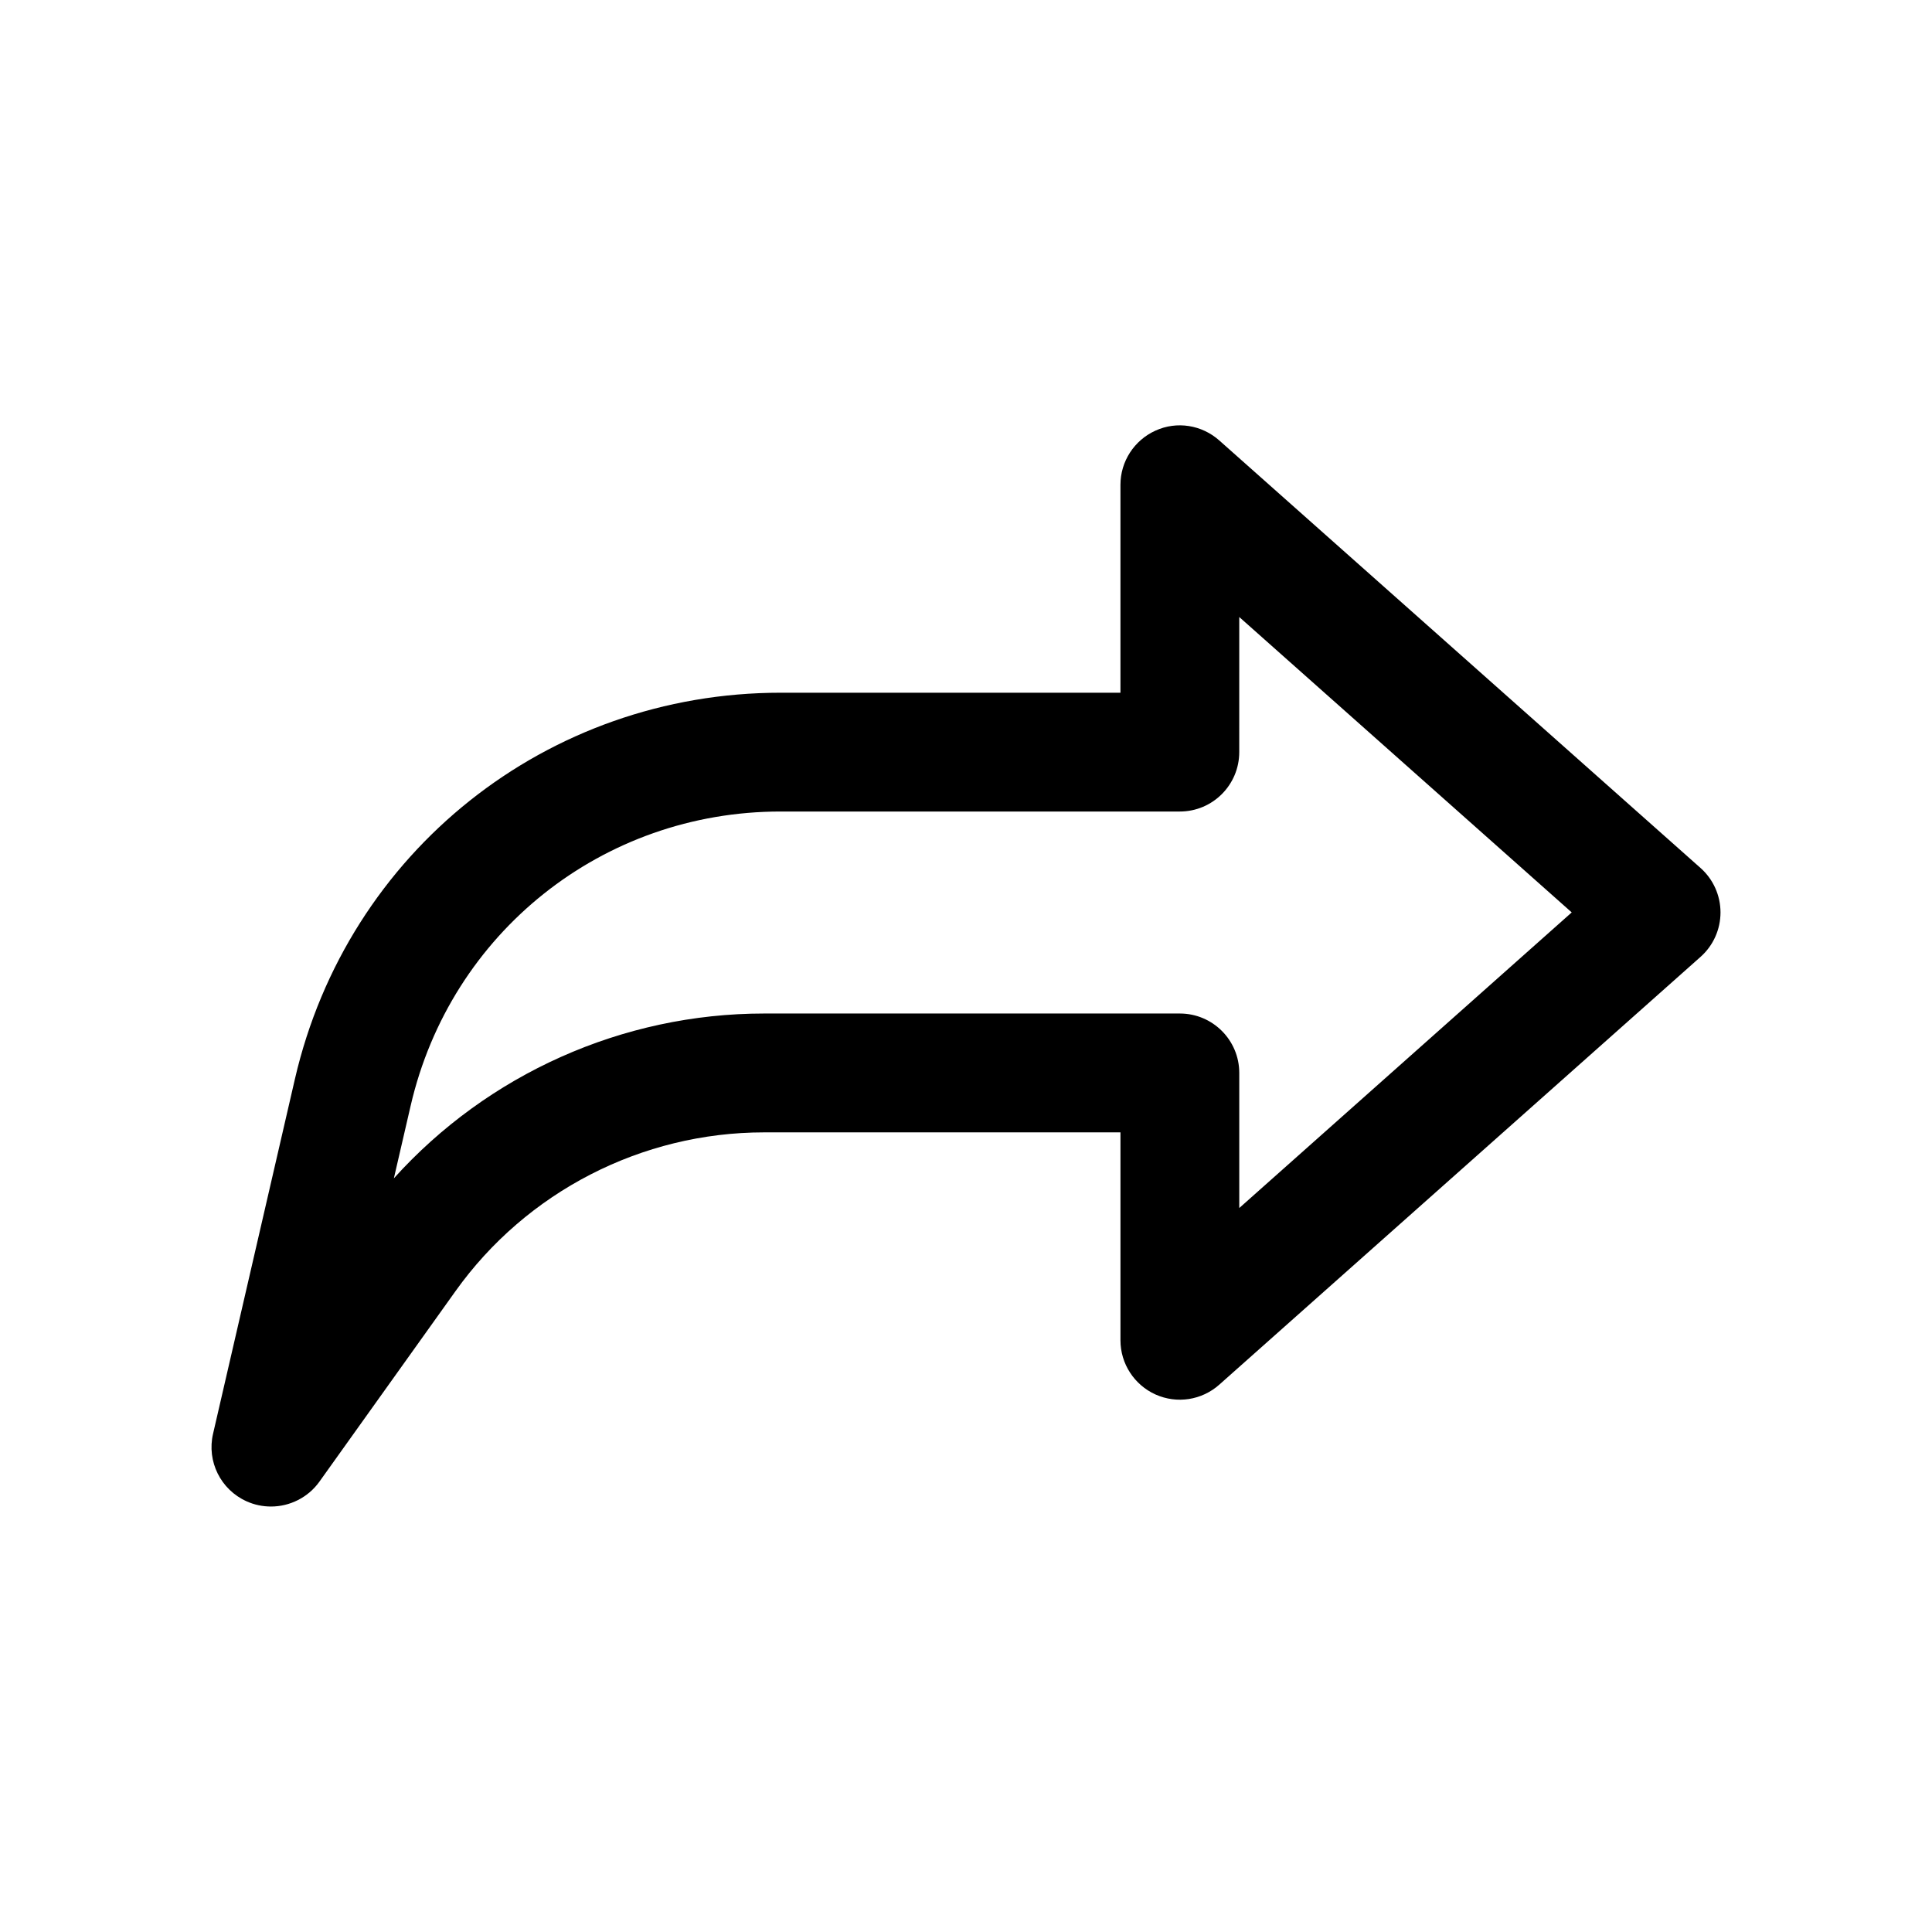
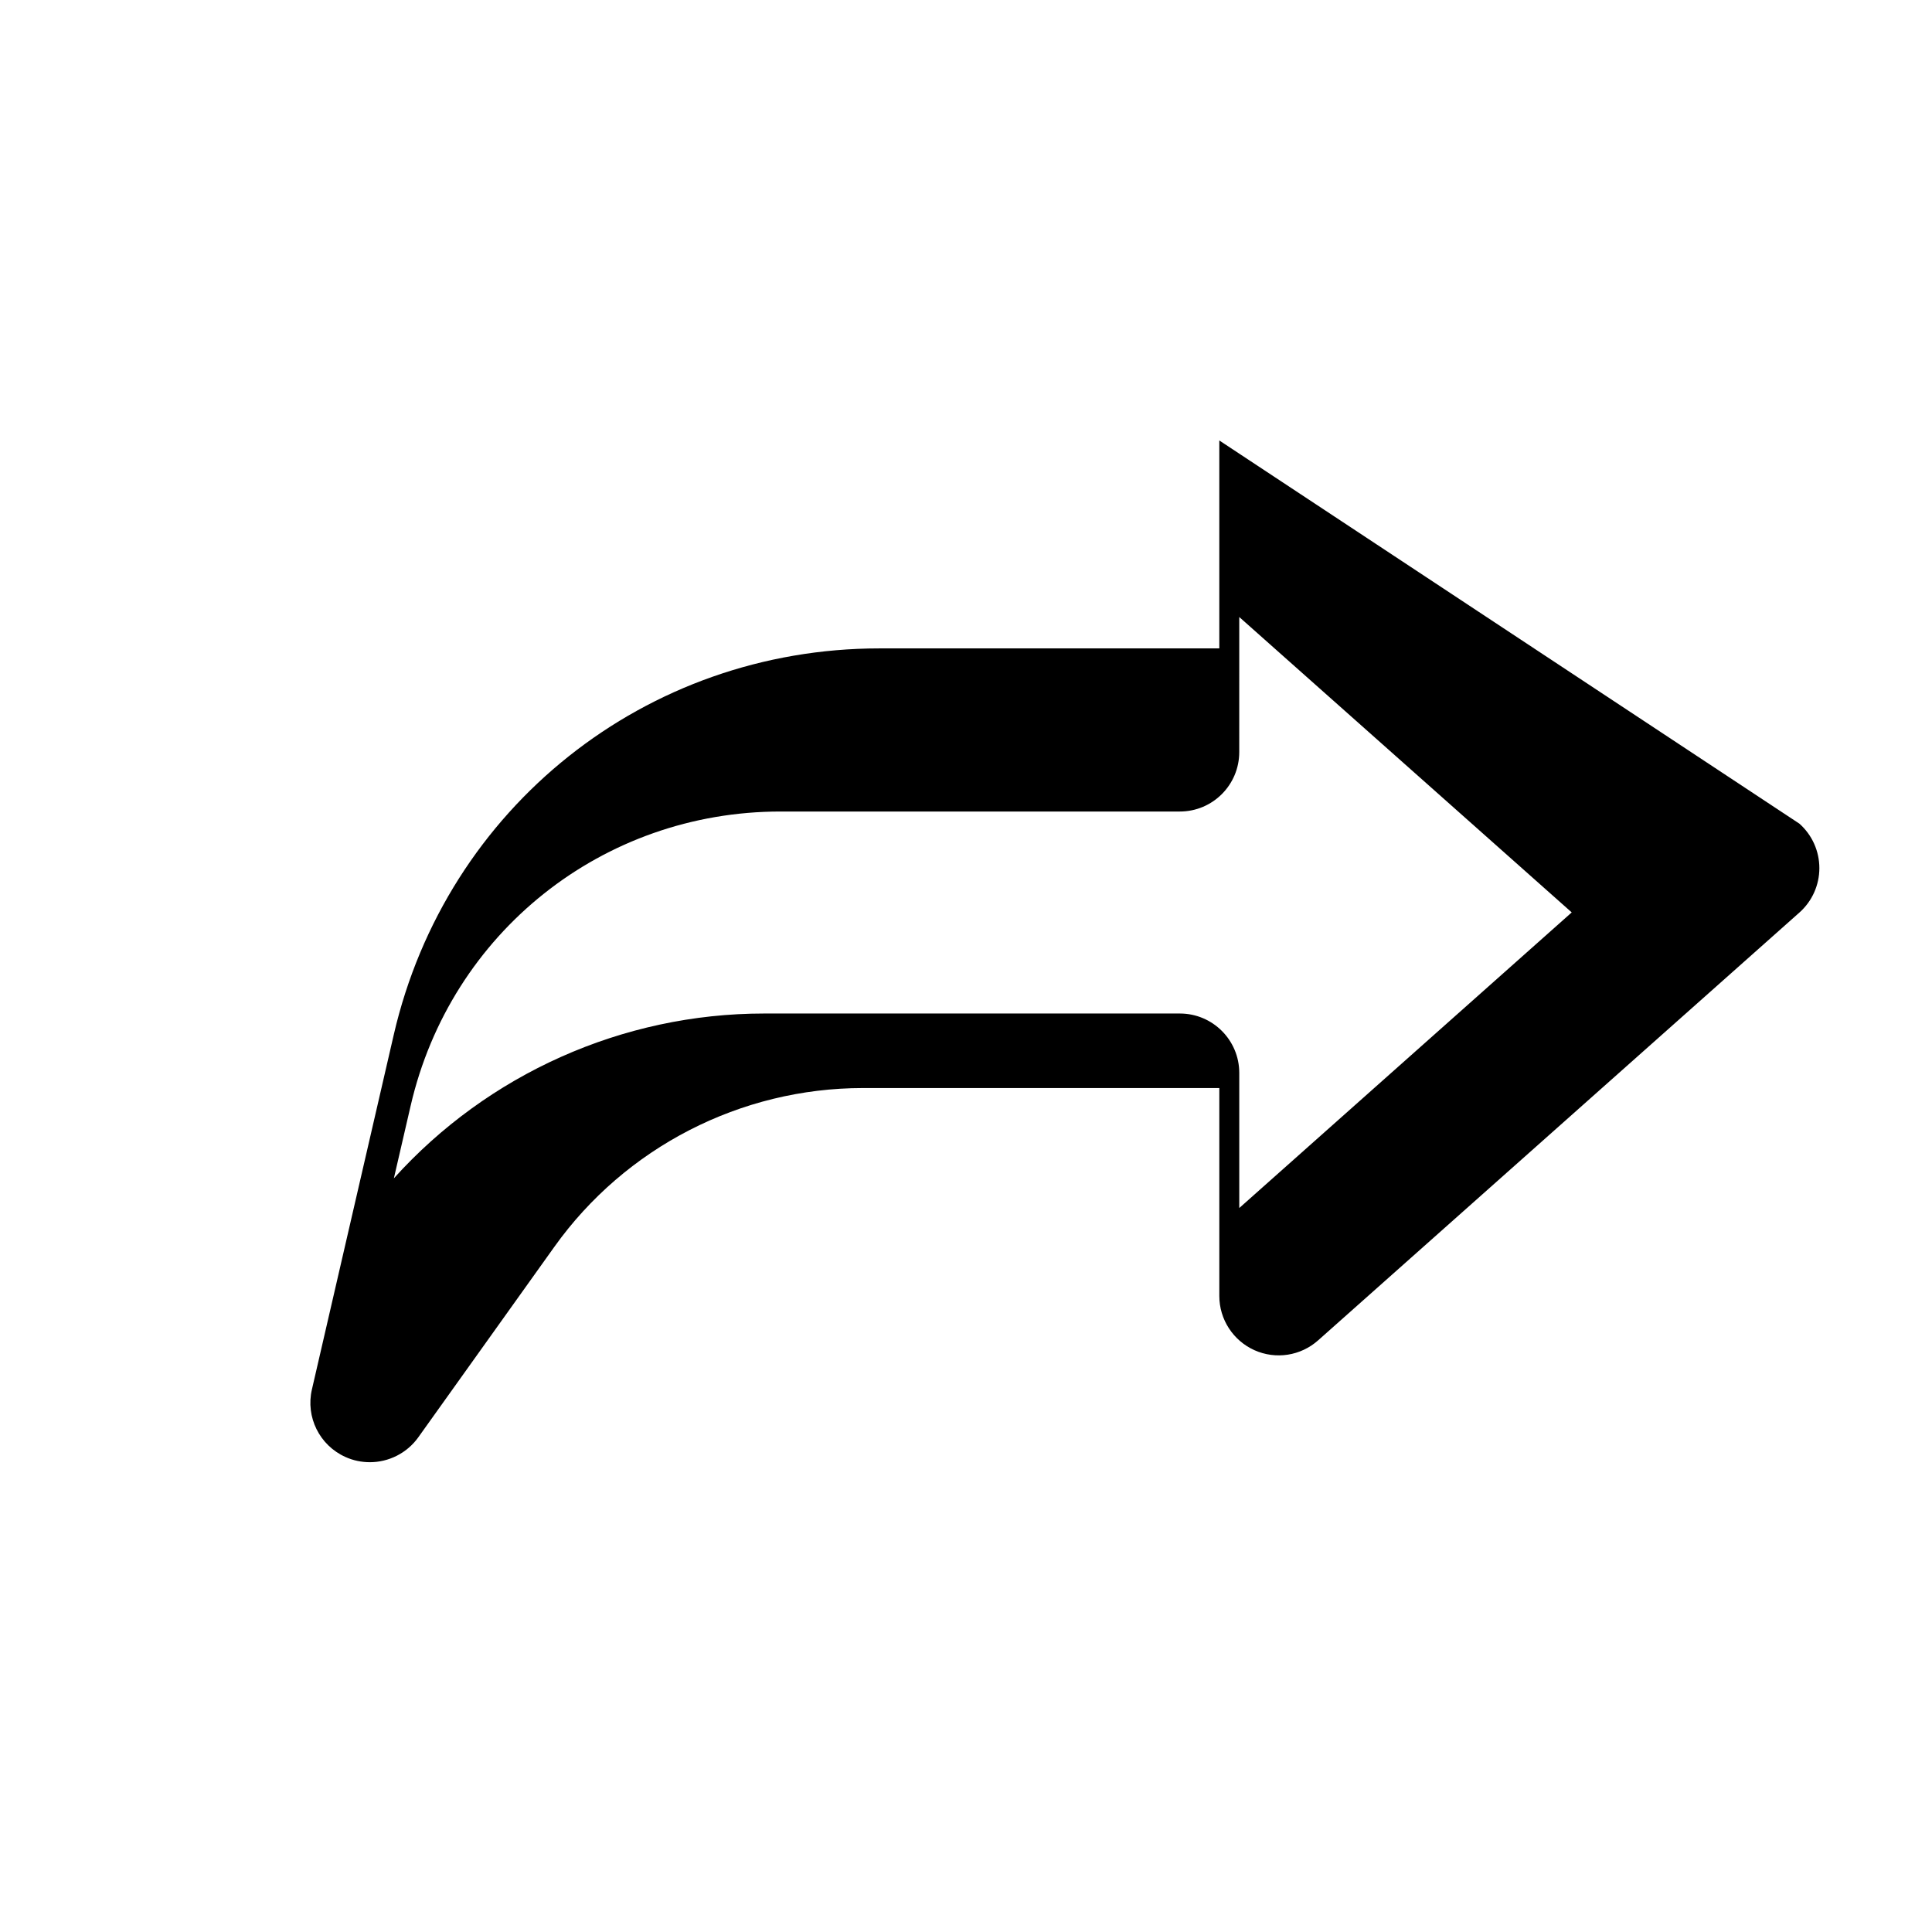
<svg xmlns="http://www.w3.org/2000/svg" fill="#000000" width="800px" height="800px" version="1.1" viewBox="144 144 512 512">
-   <path d="m467.13 260.73c-4.629-4.125-11.242-5.195-16.91-2.613-5.637 2.551-9.289 8.156-9.289 14.359v55.102h-90.055c-61.875 0-114.8 42.098-128.72 102.37l-21.695 94.023c-1.699 7.305 2.016 14.801 8.879 17.887 2.078 0.945 4.281 1.387 6.488 1.387 4.945 0 9.793-2.363 12.816-6.582l36.055-50.477c18.793-26.355 49.367-42.098 81.801-42.098h94.434v55.105c0 6.203 3.652 11.809 9.289 14.359 5.699 2.551 12.281 1.512 16.91-2.613l127.53-113.36c3.371-2.992 5.289-7.273 5.289-11.777 0-4.504-1.922-8.785-5.289-11.777zm5.289 203.41v-35.805c0-8.691-7.055-15.742-15.742-15.742h-110.18c-37.566 0-73.242 16.09-98.117 43.676l4.441-19.207c10.609-45.945 50.914-78 98.02-78h105.83c8.691 0 15.742-7.055 15.742-15.742l0.004-35.801 88.105 78.281z" />
+   <path d="m467.13 260.73v55.102h-90.055c-61.875 0-114.8 42.098-128.72 102.37l-21.695 94.023c-1.699 7.305 2.016 14.801 8.879 17.887 2.078 0.945 4.281 1.387 6.488 1.387 4.945 0 9.793-2.363 12.816-6.582l36.055-50.477c18.793-26.355 49.367-42.098 81.801-42.098h94.434v55.105c0 6.203 3.652 11.809 9.289 14.359 5.699 2.551 12.281 1.512 16.91-2.613l127.53-113.36c3.371-2.992 5.289-7.273 5.289-11.777 0-4.504-1.922-8.785-5.289-11.777zm5.289 203.41v-35.805c0-8.691-7.055-15.742-15.742-15.742h-110.18c-37.566 0-73.242 16.09-98.117 43.676l4.441-19.207c10.609-45.945 50.914-78 98.02-78h105.83c8.691 0 15.742-7.055 15.742-15.742l0.004-35.801 88.105 78.281z" />
</svg>